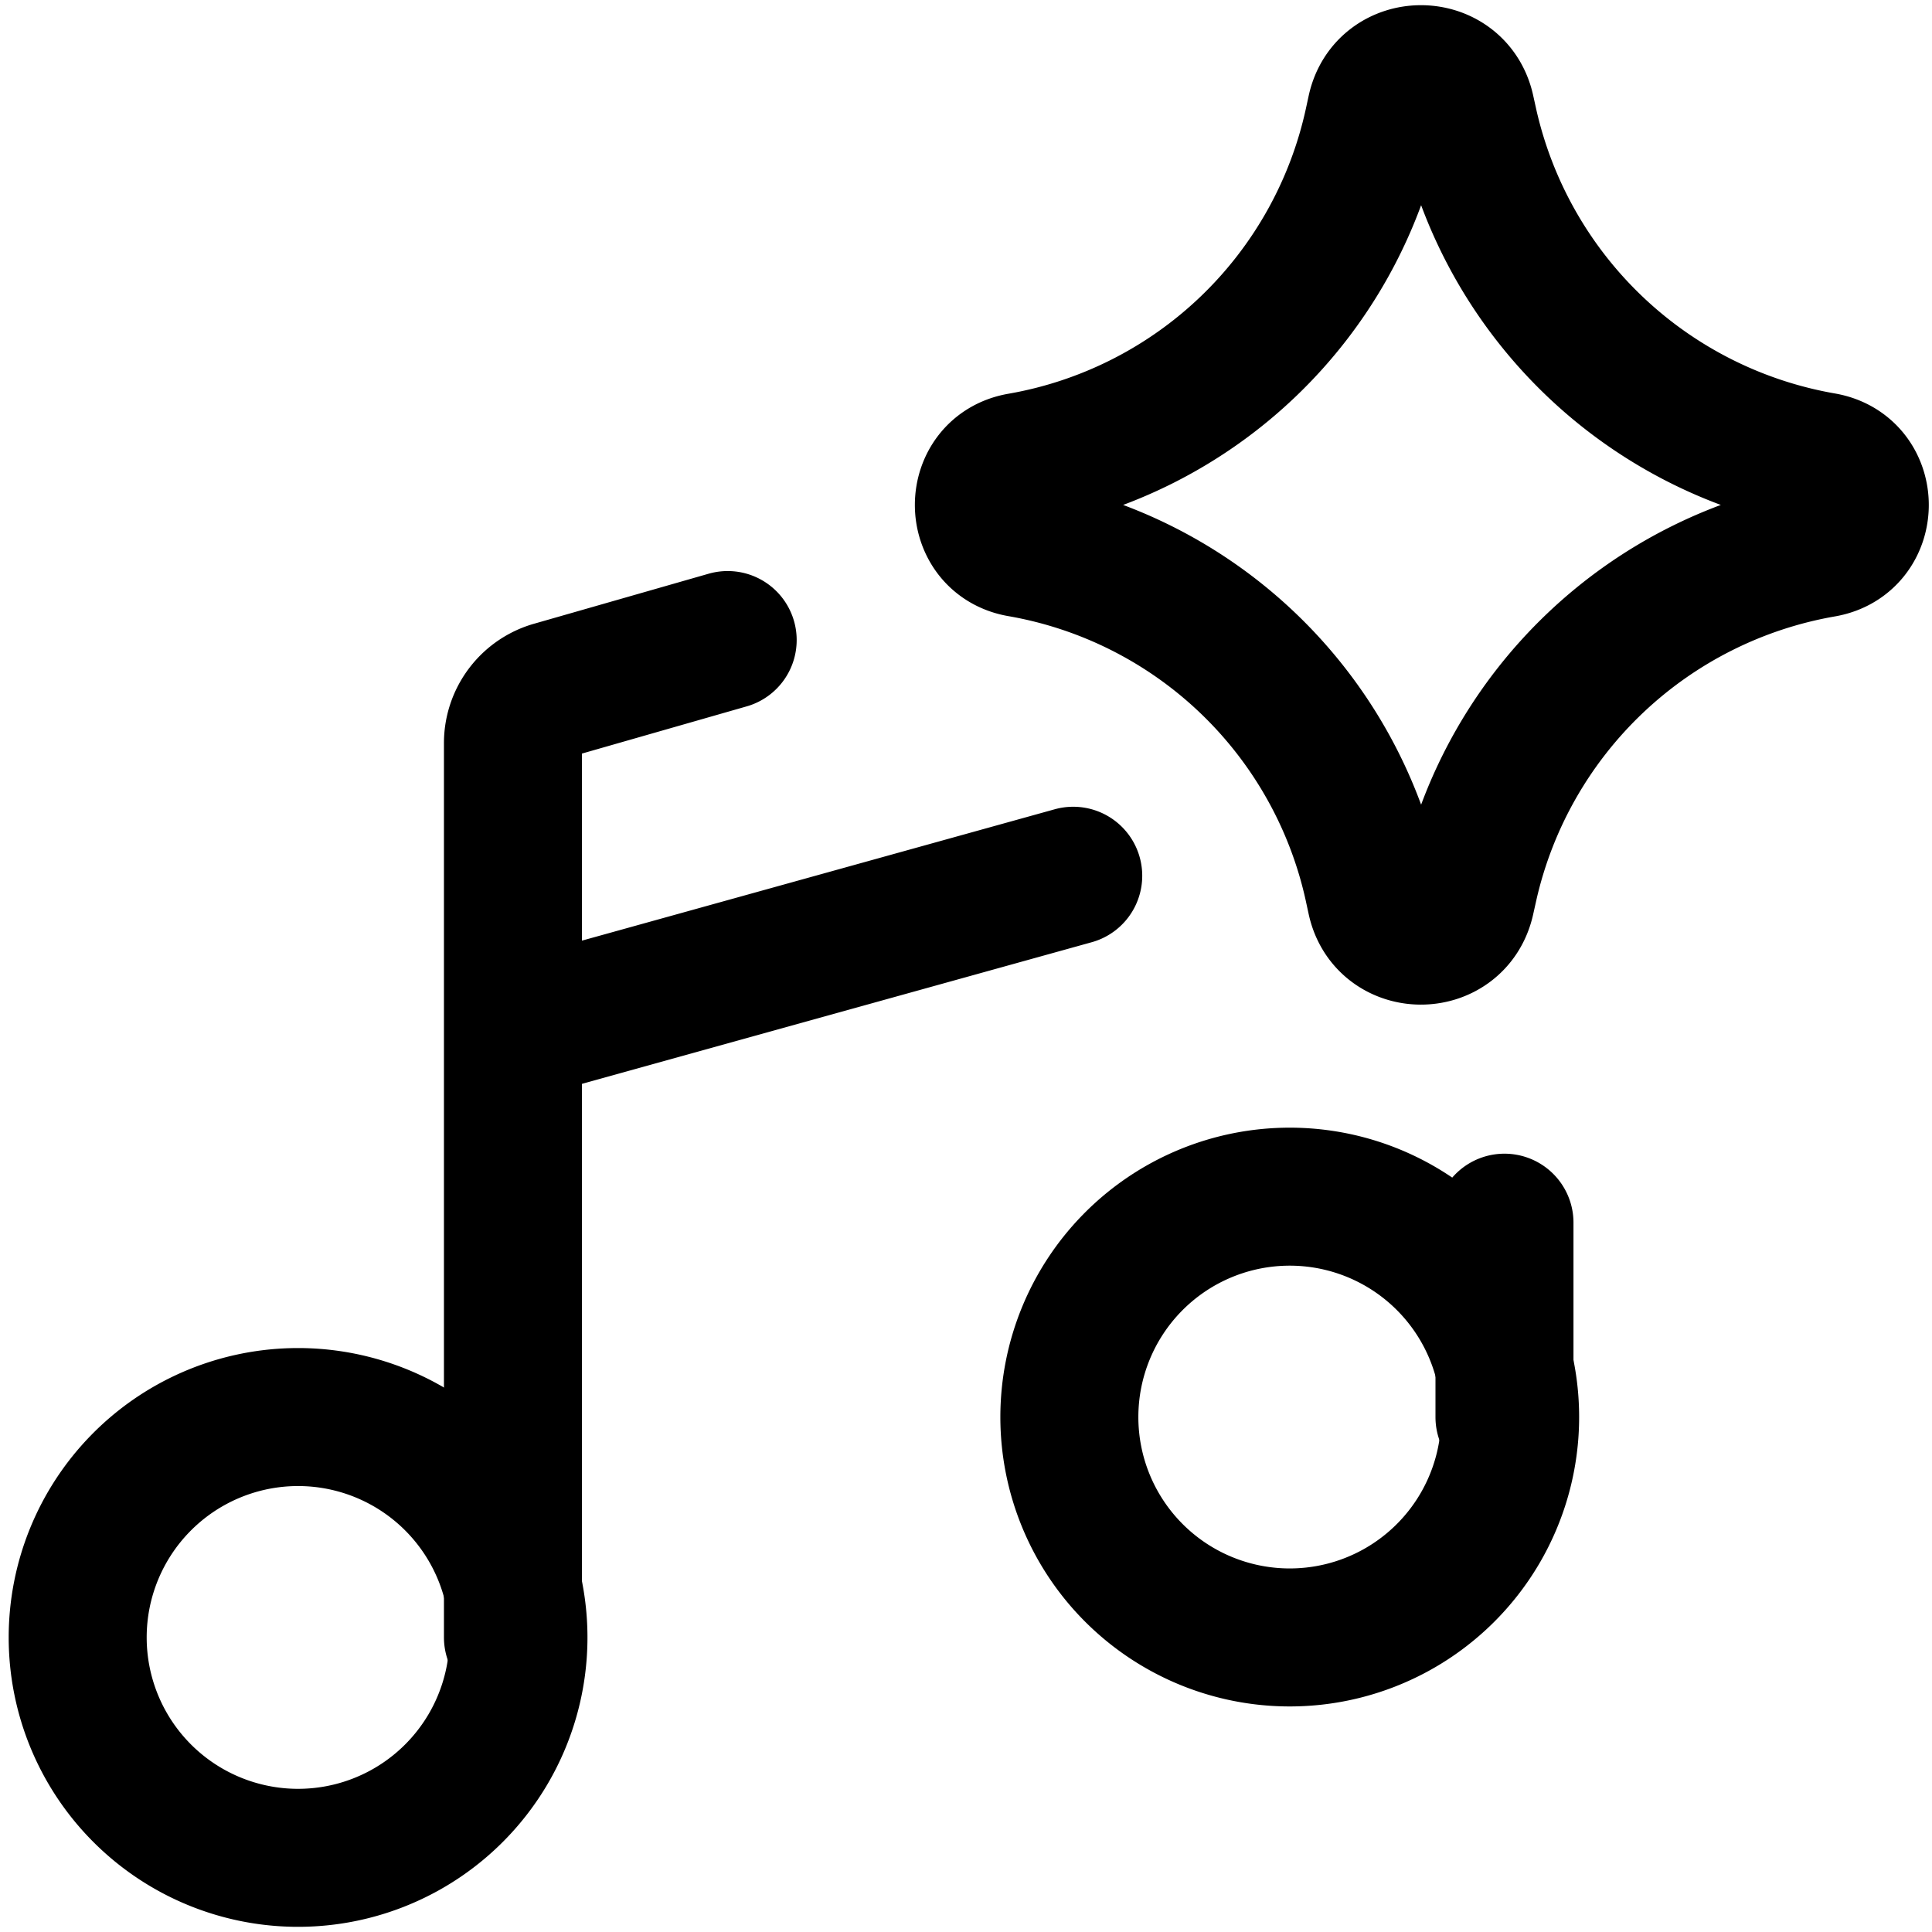
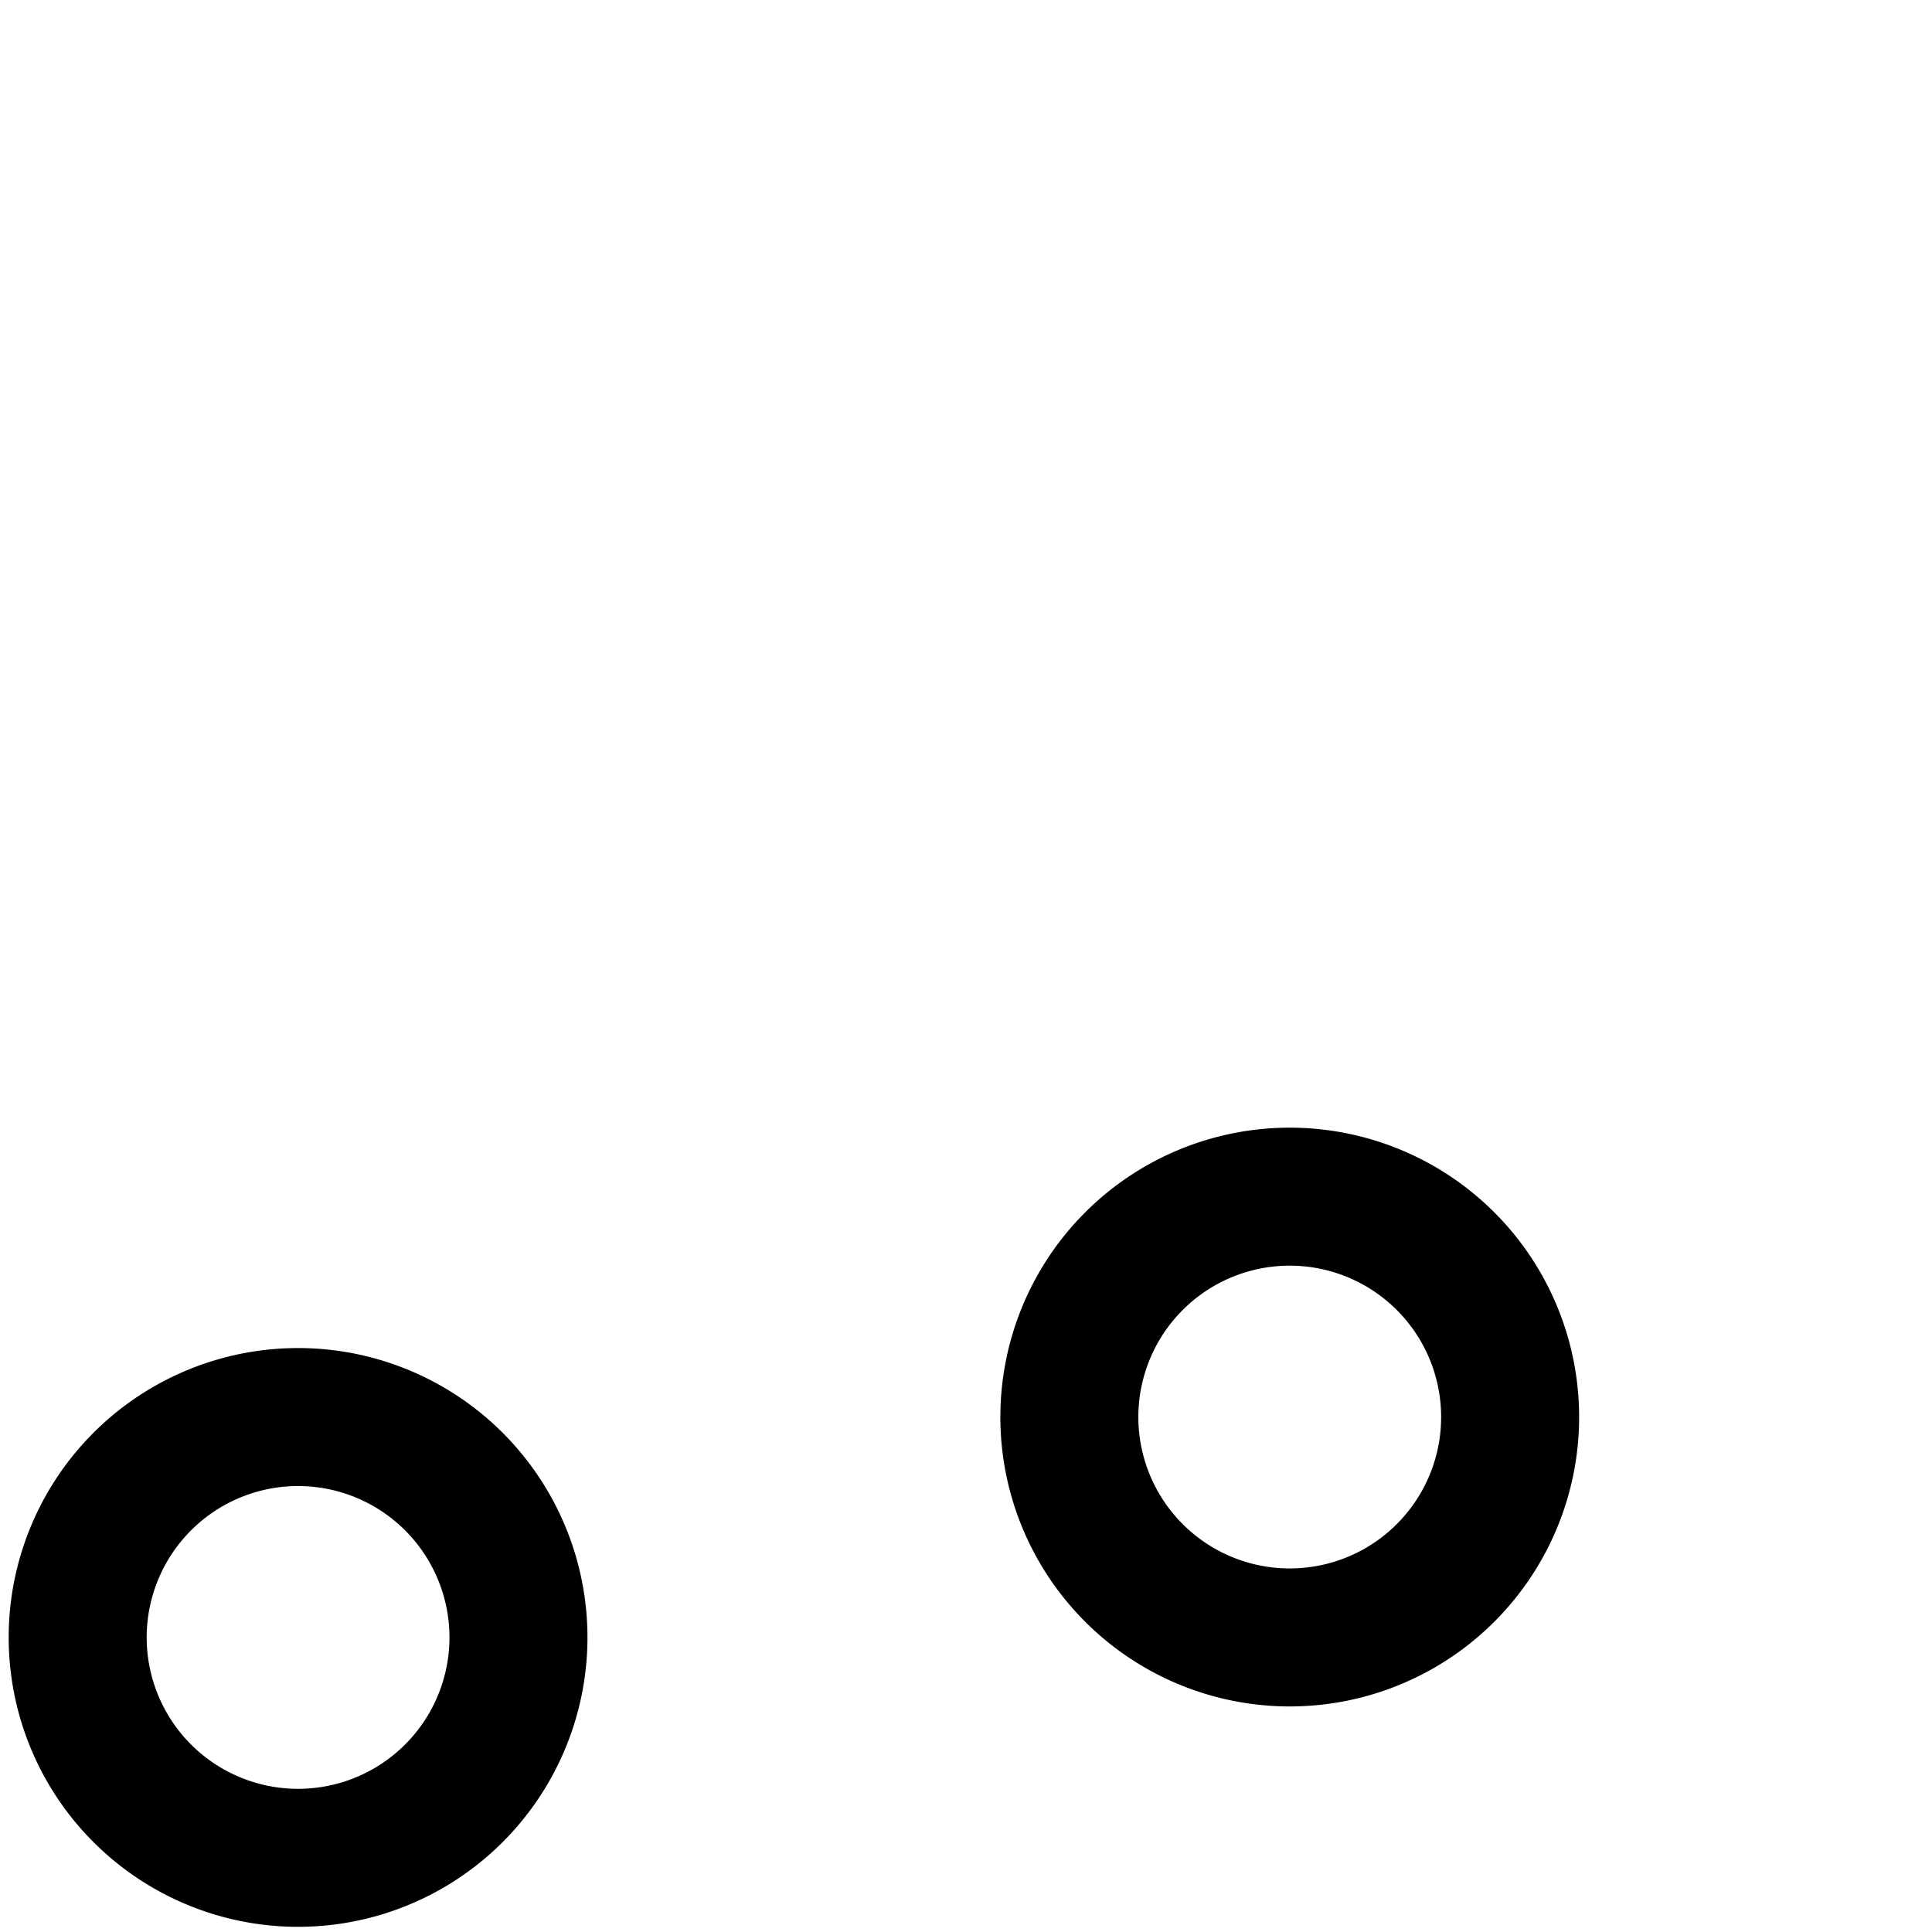
<svg xmlns="http://www.w3.org/2000/svg" width="800" height="800" viewBox="0 0 14 14">
  <g fill="none" stroke="currentColor" stroke-linecap="round" stroke-linejoin="round">
    <path d="M2.12 13.462a1.597 1.597 0 1 0 0-3.193a1.597 1.597 0 0 0 0 3.193m7.186-1.597a1.597 1.597 0 1 0 0-3.193a1.597 1.597 0 0 0 0 3.193" />
-     <path d="M3.717 11.865V5.383a.4.4 0 0 1 .296-.384l1.26-.361M3.717 7.474l4.06-1.128m3.125 3.923V8.86m-3.51-4.888c-.35-.061-.35-.565 0-.626A3.176 3.176 0 0 0 9.951.896l.021-.097c.076-.347.57-.349.649-.003l.025.113a3.192 3.192 0 0 0 2.566 2.435c.353.062.353.568 0 .63a3.192 3.192 0 0 0-2.566 2.435l-.025.112c-.08.347-.573.344-.649-.002l-.021-.097a3.176 3.176 0 0 0-2.559-2.45" />
  </g>
</svg>